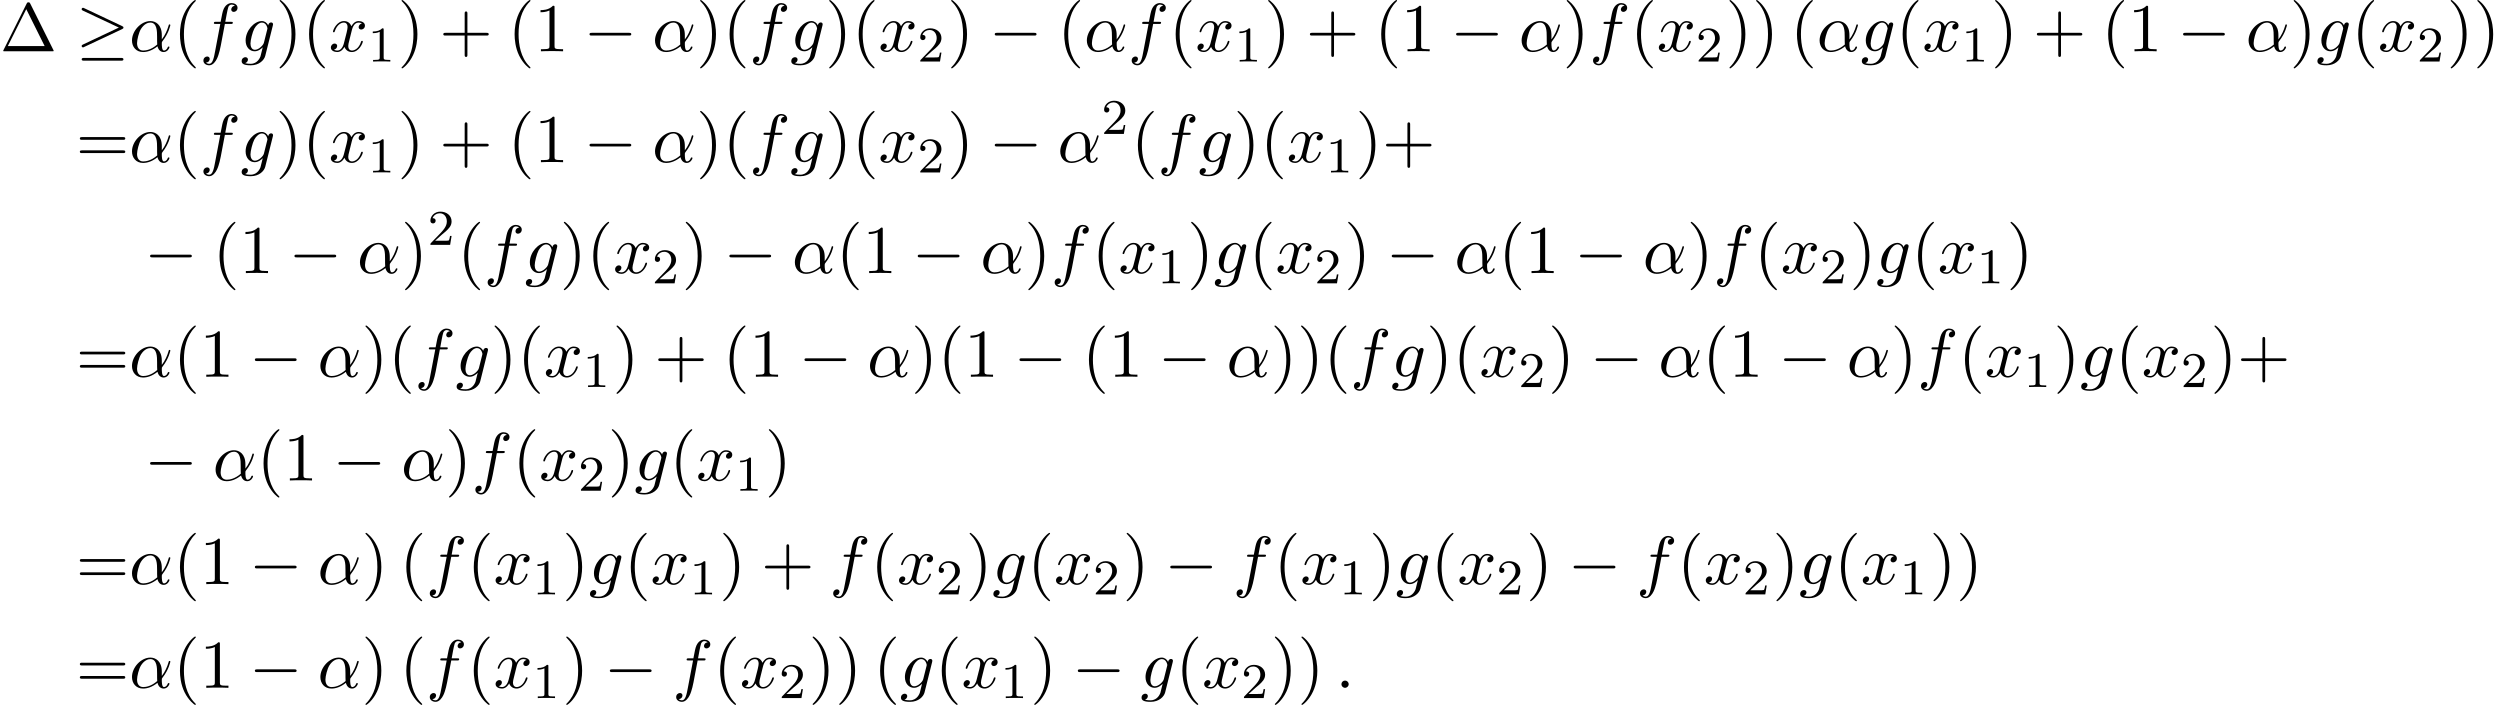
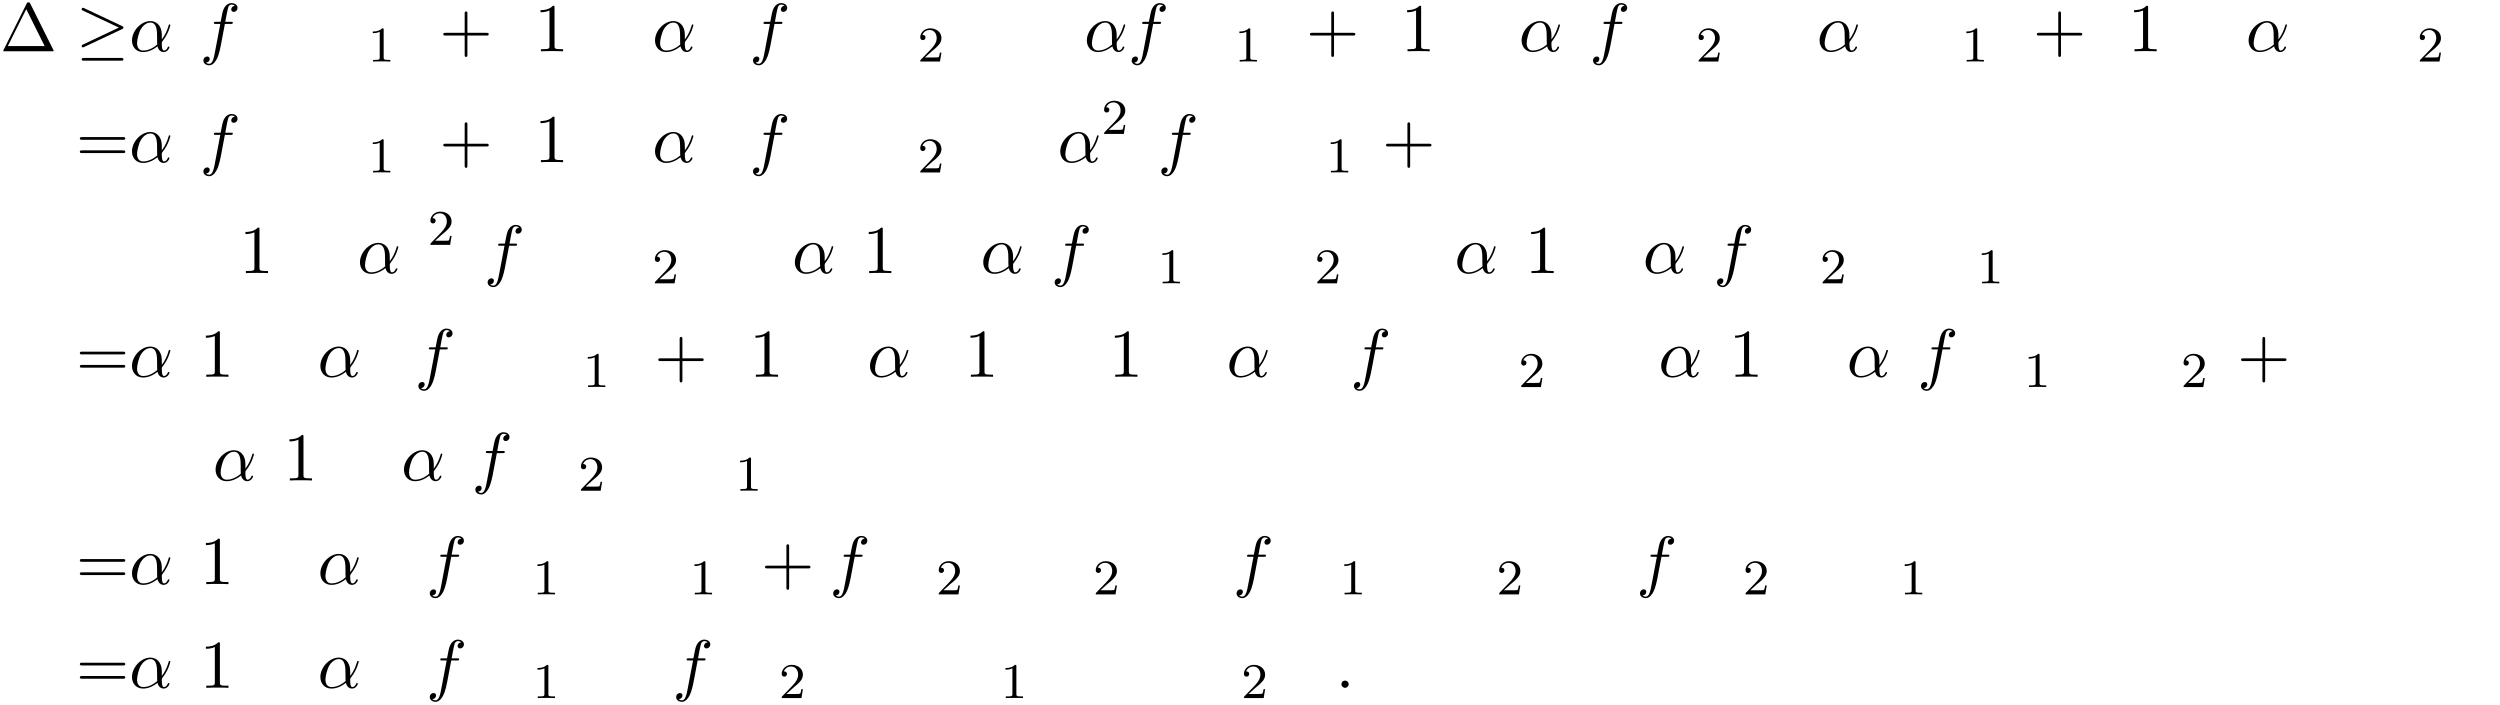
<svg xmlns="http://www.w3.org/2000/svg" xmlns:xlink="http://www.w3.org/1999/xlink" version="1.1" width="398.78pt" height="112.442pt" viewBox="53.798 82 398.78 112.442">
  <defs>
    <path id="g2-49" d="M2.503-5.077C2.503-5.292 2.487-5.3 2.271-5.3C1.945-4.981 1.522-4.79 .765-4.79V-4.527C.98-4.527 1.411-4.527 1.873-4.742V-.654C1.873-.359 1.849-.263 1.092-.263H.813V0C1.14-.024 1.825-.024 2.184-.024S3.236-.024 3.563 0V-.263H3.284C2.527-.263 2.503-.359 2.503-.654V-5.077Z" />
    <path id="g2-50" d="M2.248-1.626C2.375-1.745 2.71-2.008 2.837-2.12C3.332-2.574 3.802-3.013 3.802-3.738C3.802-4.686 3.005-5.3 2.008-5.3C1.052-5.3 .422-4.575 .422-3.866C.422-3.475 .733-3.419 .845-3.419C1.012-3.419 1.259-3.539 1.259-3.842C1.259-4.256 .861-4.256 .765-4.256C.996-4.838 1.53-5.037 1.921-5.037C2.662-5.037 3.045-4.407 3.045-3.738C3.045-2.909 2.463-2.303 1.522-1.339L.518-.303C.422-.215 .422-.199 .422 0H3.571L3.802-1.427H3.555C3.531-1.267 3.467-.869 3.371-.717C3.324-.654 2.718-.654 2.59-.654H1.172L2.248-1.626Z" />
    <path id="g1-11" d="M5.204-2.575C5.204-4.287 4.189-4.822 3.382-4.822C1.887-4.822 .447-3.262 .447-1.724C.447-.709 1.102 .12 2.215 .12C2.902 .12 3.687-.131 4.516-.796C4.658-.218 5.018 .12 5.509 .12C6.087 .12 6.425-.48 6.425-.655C6.425-.731 6.36-.764 6.295-.764C6.218-.764 6.185-.731 6.153-.655C5.956-.12 5.564-.12 5.542-.12C5.204-.12 5.204-.971 5.204-1.233C5.204-1.462 5.204-1.484 5.313-1.615C6.338-2.902 6.567-4.167 6.567-4.178C6.567-4.2 6.556-4.287 6.436-4.287C6.327-4.287 6.327-4.255 6.273-4.058C6.076-3.371 5.716-2.542 5.204-1.898V-2.575ZM4.473-1.08C3.513-.24 2.673-.12 2.236-.12C1.582-.12 1.255-.611 1.255-1.309C1.255-1.844 1.538-3.022 1.887-3.578C2.4-4.375 2.989-4.582 3.371-4.582C4.451-4.582 4.451-3.153 4.451-2.302C4.451-1.898 4.451-1.265 4.473-1.08Z" />
    <path id="g1-58" d="M2.095-.578C2.095-.895 1.833-1.156 1.516-1.156S.938-.895 .938-.578S1.2 0 1.516 0S2.095-.262 2.095-.578Z" />
    <path id="g1-102" d="M4.004-4.364H4.942C5.16-4.364 5.269-4.364 5.269-4.582C5.269-4.702 5.16-4.702 4.975-4.702H4.069L4.298-5.945C4.342-6.175 4.495-6.949 4.56-7.08C4.658-7.287 4.844-7.451 5.073-7.451C5.116-7.451 5.4-7.451 5.607-7.255C5.127-7.211 5.018-6.829 5.018-6.665C5.018-6.415 5.215-6.284 5.422-6.284C5.705-6.284 6.022-6.524 6.022-6.938C6.022-7.44 5.52-7.691 5.073-7.691C4.702-7.691 4.015-7.495 3.687-6.415C3.622-6.185 3.589-6.076 3.327-4.702H2.575C2.367-4.702 2.247-4.702 2.247-4.495C2.247-4.364 2.345-4.364 2.553-4.364H3.273L2.455-.055C2.258 1.004 2.073 1.996 1.505 1.996C1.462 1.996 1.189 1.996 .982 1.8C1.484 1.767 1.582 1.375 1.582 1.211C1.582 .96 1.385 .829 1.178 .829C.895 .829 .578 1.069 .578 1.484C.578 1.975 1.058 2.236 1.505 2.236C2.105 2.236 2.542 1.593 2.738 1.178C3.087 .491 3.338-.829 3.349-.905L4.004-4.364Z" />
-     <path id="g1-103" d="M5.138-4.113C5.149-4.178 5.171-4.233 5.171-4.309C5.171-4.495 5.04-4.604 4.855-4.604C4.745-4.604 4.451-4.527 4.407-4.135C4.211-4.538 3.829-4.822 3.393-4.822C2.149-4.822 .796-3.295 .796-1.724C.796-.644 1.462 0 2.247 0C2.891 0 3.404-.513 3.513-.633L3.524-.622C3.295 .349 3.164 .796 3.164 .818C3.12 .916 2.749 1.996 1.593 1.996C1.385 1.996 1.025 1.985 .72 1.887C1.047 1.789 1.167 1.505 1.167 1.32C1.167 1.145 1.047 .938 .753 .938C.513 .938 .164 1.135 .164 1.571C.164 2.018 .567 2.236 1.615 2.236C2.978 2.236 3.764 1.385 3.927 .731L5.138-4.113ZM3.72-1.396C3.655-1.113 3.404-.84 3.164-.633C2.935-.436 2.596-.24 2.28-.24C1.735-.24 1.571-.807 1.571-1.244C1.571-1.767 1.887-3.055 2.182-3.611C2.476-4.145 2.945-4.582 3.404-4.582C4.124-4.582 4.276-3.698 4.276-3.644S4.255-3.524 4.244-3.48L3.72-1.396Z" />
-     <path id="g1-120" d="M3.644-3.295C3.709-3.578 3.96-4.582 4.724-4.582C4.778-4.582 5.04-4.582 5.269-4.44C4.964-4.385 4.745-4.113 4.745-3.851C4.745-3.676 4.865-3.469 5.16-3.469C5.4-3.469 5.749-3.665 5.749-4.102C5.749-4.669 5.105-4.822 4.735-4.822C4.102-4.822 3.72-4.244 3.589-3.993C3.316-4.713 2.727-4.822 2.411-4.822C1.276-4.822 .655-3.415 .655-3.142C.655-3.033 .764-3.033 .785-3.033C.873-3.033 .905-3.055 .927-3.153C1.298-4.309 2.018-4.582 2.389-4.582C2.596-4.582 2.978-4.484 2.978-3.851C2.978-3.513 2.793-2.782 2.389-1.255C2.215-.578 1.833-.12 1.353-.12C1.287-.12 1.036-.12 .807-.262C1.08-.316 1.32-.545 1.32-.851C1.32-1.145 1.08-1.233 .916-1.233C.589-1.233 .316-.949 .316-.6C.316-.098 .862 .12 1.342 .12C2.062 .12 2.455-.644 2.487-.709C2.618-.305 3.011 .12 3.665 .12C4.789 .12 5.411-1.287 5.411-1.56C5.411-1.669 5.313-1.669 5.28-1.669C5.182-1.669 5.16-1.625 5.138-1.549C4.778-.382 4.036-.12 3.687-.12C3.262-.12 3.087-.469 3.087-.84C3.087-1.08 3.153-1.32 3.273-1.8L3.644-3.295Z" />
    <path id="g3-1" d="M4.822-7.615C4.745-7.756 4.724-7.811 4.538-7.811S4.331-7.756 4.255-7.615L.567-.218C.513-.12 .513-.098 .513-.087C.513 0 .578 0 .753 0H8.324C8.498 0 8.564 0 8.564-.087C8.564-.098 8.564-.12 8.509-.218L4.822-7.615ZM4.189-6.72L7.124-.829H1.244L4.189-6.72Z" />
-     <path id="g3-40" d="M3.611 2.618C3.611 2.585 3.611 2.564 3.425 2.378C2.062 1.004 1.713-1.058 1.713-2.727C1.713-4.625 2.127-6.524 3.469-7.887C3.611-8.018 3.611-8.04 3.611-8.073C3.611-8.149 3.567-8.182 3.502-8.182C3.393-8.182 2.411-7.44 1.767-6.055C1.211-4.855 1.08-3.644 1.08-2.727C1.08-1.876 1.2-.556 1.8 .676C2.455 2.018 3.393 2.727 3.502 2.727C3.567 2.727 3.611 2.695 3.611 2.618Z" />
-     <path id="g3-41" d="M3.153-2.727C3.153-3.578 3.033-4.898 2.433-6.131C1.778-7.473 .84-8.182 .731-8.182C.665-8.182 .622-8.138 .622-8.073C.622-8.04 .622-8.018 .829-7.822C1.898-6.742 2.52-5.007 2.52-2.727C2.52-.862 2.116 1.058 .764 2.433C.622 2.564 .622 2.585 .622 2.618C.622 2.684 .665 2.727 .731 2.727C.84 2.727 1.822 1.985 2.465 .6C3.022-.6 3.153-1.811 3.153-2.727Z" />
    <path id="g3-43" d="M4.462-2.509H7.505C7.658-2.509 7.865-2.509 7.865-2.727S7.658-2.945 7.505-2.945H4.462V-6C4.462-6.153 4.462-6.36 4.244-6.36S4.025-6.153 4.025-6V-2.945H.971C.818-2.945 .611-2.945 .611-2.727S.818-2.509 .971-2.509H4.025V.545C4.025 .698 4.025 .905 4.244 .905S4.462 .698 4.462 .545V-2.509Z" />
    <path id="g3-49" d="M3.207-6.982C3.207-7.244 3.207-7.265 2.956-7.265C2.28-6.567 1.32-6.567 .971-6.567V-6.229C1.189-6.229 1.833-6.229 2.4-6.513V-.862C2.4-.469 2.367-.338 1.385-.338H1.036V0C1.418-.033 2.367-.033 2.804-.033S4.189-.033 4.571 0V-.338H4.222C3.24-.338 3.207-.458 3.207-.862V-6.982Z" />
    <path id="g3-61" d="M7.495-3.567C7.658-3.567 7.865-3.567 7.865-3.785S7.658-4.004 7.505-4.004H.971C.818-4.004 .611-4.004 .611-3.785S.818-3.567 .982-3.567H7.495ZM7.505-1.451C7.658-1.451 7.865-1.451 7.865-1.669S7.658-1.887 7.495-1.887H.982C.818-1.887 .611-1.887 .611-1.669S.818-1.451 .971-1.451H7.505Z" />
-     <path id="g0-0" d="M7.189-2.509C7.375-2.509 7.571-2.509 7.571-2.727S7.375-2.945 7.189-2.945H1.287C1.102-2.945 .905-2.945 .905-2.727S1.102-2.509 1.287-2.509H7.189Z" />
    <path id="g0-21" d="M7.353-3.535C7.505-3.6 7.571-3.676 7.571-3.775C7.571-3.884 7.527-3.949 7.353-4.025L1.342-6.862C1.189-6.938 1.145-6.938 1.124-6.938C.993-6.938 .905-6.84 .905-6.72C.905-6.589 .993-6.535 1.113-6.48L6.84-3.785L1.135-1.091C.916-.993 .905-.905 .905-.84C.905-.72 1.004-.622 1.124-.622C1.156-.622 1.178-.622 1.32-.698L7.353-3.535ZM7.189 1.495C7.375 1.495 7.571 1.495 7.571 1.276S7.342 1.058 7.178 1.058H1.298C1.135 1.058 .905 1.058 .905 1.276S1.102 1.495 1.287 1.495H7.189Z" />
  </defs>
  <g id="page1">
    <use x="53.798" y="90.182" xlink:href="#g3-1" />
    <use x="65.919" y="90.182" xlink:href="#g0-21" />
    <use x="74.404" y="90.182" xlink:href="#g1-11" />
    <use x="81.423" y="90.182" xlink:href="#g3-40" />
    <use x="85.666" y="90.182" xlink:href="#g1-102" />
    <use x="92.181" y="90.182" xlink:href="#g1-103" />
    <use x="97.776" y="90.182" xlink:href="#g3-41" />
    <use x="102.018" y="90.182" xlink:href="#g3-40" />
    <use x="106.26" y="90.182" xlink:href="#g1-120" />
    <use x="112.495" y="91.818" xlink:href="#g2-49" />
    <use x="117.228" y="90.182" xlink:href="#g3-41" />
    <use x="123.894" y="90.182" xlink:href="#g3-43" />
    <use x="134.803" y="90.182" xlink:href="#g3-40" />
    <use x="139.046" y="90.182" xlink:href="#g3-49" />
    <use x="146.925" y="90.182" xlink:href="#g0-0" />
    <use x="157.834" y="90.182" xlink:href="#g1-11" />
    <use x="164.853" y="90.182" xlink:href="#g3-41" />
    <use x="169.095" y="90.182" xlink:href="#g3-40" />
    <use x="173.337" y="90.182" xlink:href="#g1-102" />
    <use x="179.853" y="90.182" xlink:href="#g1-103" />
    <use x="185.447" y="90.182" xlink:href="#g3-41" />
    <use x="189.69" y="90.182" xlink:href="#g3-40" />
    <use x="193.932" y="90.182" xlink:href="#g1-120" />
    <use x="200.167" y="91.818" xlink:href="#g2-50" />
    <use x="204.899" y="90.182" xlink:href="#g3-41" />
    <use x="211.566" y="90.182" xlink:href="#g0-0" />
    <use x="222.475" y="90.182" xlink:href="#g3-40" />
    <use x="226.717" y="90.182" xlink:href="#g1-11" />
    <use x="233.736" y="90.182" xlink:href="#g1-102" />
    <use x="240.252" y="90.182" xlink:href="#g3-40" />
    <use x="244.494" y="90.182" xlink:href="#g1-120" />
    <use x="250.729" y="91.818" xlink:href="#g2-49" />
    <use x="255.461" y="90.182" xlink:href="#g3-41" />
    <use x="262.128" y="90.182" xlink:href="#g3-43" />
    <use x="273.037" y="90.182" xlink:href="#g3-40" />
    <use x="277.279" y="90.182" xlink:href="#g3-49" />
    <use x="285.158" y="90.182" xlink:href="#g0-0" />
    <use x="296.067" y="90.182" xlink:href="#g1-11" />
    <use x="303.086" y="90.182" xlink:href="#g3-41" />
    <use x="307.329" y="90.182" xlink:href="#g1-102" />
    <use x="313.844" y="90.182" xlink:href="#g3-40" />
    <use x="318.086" y="90.182" xlink:href="#g1-120" />
    <use x="324.321" y="91.818" xlink:href="#g2-50" />
    <use x="329.053" y="90.182" xlink:href="#g3-41" />
    <use x="333.296" y="90.182" xlink:href="#g3-41" />
    <use x="339.356" y="90.182" xlink:href="#g3-40" />
    <use x="343.599" y="90.182" xlink:href="#g1-11" />
    <use x="350.618" y="90.182" xlink:href="#g1-103" />
    <use x="356.212" y="90.182" xlink:href="#g3-40" />
    <use x="360.455" y="90.182" xlink:href="#g1-120" />
    <use x="366.69" y="91.818" xlink:href="#g2-49" />
    <use x="371.422" y="90.182" xlink:href="#g3-41" />
    <use x="378.089" y="90.182" xlink:href="#g3-43" />
    <use x="388.998" y="90.182" xlink:href="#g3-40" />
    <use x="393.24" y="90.182" xlink:href="#g3-49" />
    <use x="401.119" y="90.182" xlink:href="#g0-0" />
    <use x="412.028" y="90.182" xlink:href="#g1-11" />
    <use x="419.047" y="90.182" xlink:href="#g3-41" />
    <use x="423.289" y="90.182" xlink:href="#g1-103" />
    <use x="428.884" y="90.182" xlink:href="#g3-40" />
    <use x="433.126" y="90.182" xlink:href="#g1-120" />
    <use x="439.361" y="91.818" xlink:href="#g2-50" />
    <use x="444.094" y="90.182" xlink:href="#g3-41" />
    <use x="448.336" y="90.182" xlink:href="#g3-41" />
    <use x="65.919" y="107.872" xlink:href="#g3-61" />
    <use x="74.404" y="107.872" xlink:href="#g1-11" />
    <use x="81.423" y="107.872" xlink:href="#g3-40" />
    <use x="85.666" y="107.872" xlink:href="#g1-102" />
    <use x="92.181" y="107.872" xlink:href="#g1-103" />
    <use x="97.776" y="107.872" xlink:href="#g3-41" />
    <use x="102.018" y="107.872" xlink:href="#g3-40" />
    <use x="106.26" y="107.872" xlink:href="#g1-120" />
    <use x="112.495" y="109.509" xlink:href="#g2-49" />
    <use x="117.228" y="107.872" xlink:href="#g3-41" />
    <use x="123.894" y="107.872" xlink:href="#g3-43" />
    <use x="134.803" y="107.872" xlink:href="#g3-40" />
    <use x="139.046" y="107.872" xlink:href="#g3-49" />
    <use x="146.925" y="107.872" xlink:href="#g0-0" />
    <use x="157.834" y="107.872" xlink:href="#g1-11" />
    <use x="164.853" y="107.872" xlink:href="#g3-41" />
    <use x="169.095" y="107.872" xlink:href="#g3-40" />
    <use x="173.337" y="107.872" xlink:href="#g1-102" />
    <use x="179.853" y="107.872" xlink:href="#g1-103" />
    <use x="185.447" y="107.872" xlink:href="#g3-41" />
    <use x="189.69" y="107.872" xlink:href="#g3-40" />
    <use x="193.932" y="107.872" xlink:href="#g1-120" />
    <use x="200.167" y="109.509" xlink:href="#g2-50" />
    <use x="204.899" y="107.872" xlink:href="#g3-41" />
    <use x="211.566" y="107.872" xlink:href="#g0-0" />
    <use x="222.475" y="107.872" xlink:href="#g1-11" />
    <use x="229.494" y="103.368" xlink:href="#g2-50" />
    <use x="234.226" y="107.872" xlink:href="#g3-40" />
    <use x="238.469" y="107.872" xlink:href="#g1-102" />
    <use x="244.984" y="107.872" xlink:href="#g1-103" />
    <use x="250.579" y="107.872" xlink:href="#g3-41" />
    <use x="254.821" y="107.872" xlink:href="#g3-40" />
    <use x="259.063" y="107.872" xlink:href="#g1-120" />
    <use x="265.298" y="109.509" xlink:href="#g2-49" />
    <use x="270.031" y="107.872" xlink:href="#g3-41" />
    <use x="274.273" y="107.872" xlink:href="#g3-43" />
    <use x="76.829" y="125.563" xlink:href="#g0-0" />
    <use x="87.738" y="125.563" xlink:href="#g3-40" />
    <use x="91.98" y="125.563" xlink:href="#g3-49" />
    <use x="99.859" y="125.563" xlink:href="#g0-0" />
    <use x="110.768" y="125.563" xlink:href="#g1-11" />
    <use x="117.787" y="125.563" xlink:href="#g3-41" />
    <use x="122.029" y="121.058" xlink:href="#g2-50" />
    <use x="126.762" y="125.563" xlink:href="#g3-40" />
    <use x="131.004" y="125.563" xlink:href="#g1-102" />
    <use x="137.519" y="125.563" xlink:href="#g1-103" />
    <use x="143.114" y="125.563" xlink:href="#g3-41" />
    <use x="147.356" y="125.563" xlink:href="#g3-40" />
    <use x="151.599" y="125.563" xlink:href="#g1-120" />
    <use x="157.834" y="127.199" xlink:href="#g2-50" />
    <use x="162.566" y="125.563" xlink:href="#g3-41" />
    <use x="169.233" y="125.563" xlink:href="#g0-0" />
    <use x="180.142" y="125.563" xlink:href="#g1-11" />
    <use x="187.161" y="125.563" xlink:href="#g3-40" />
    <use x="191.403" y="125.563" xlink:href="#g3-49" />
    <use x="199.282" y="125.563" xlink:href="#g0-0" />
    <use x="210.191" y="125.563" xlink:href="#g1-11" />
    <use x="217.21" y="125.563" xlink:href="#g3-41" />
    <use x="221.452" y="125.563" xlink:href="#g1-102" />
    <use x="227.967" y="125.563" xlink:href="#g3-40" />
    <use x="232.21" y="125.563" xlink:href="#g1-120" />
    <use x="238.445" y="127.199" xlink:href="#g2-49" />
    <use x="243.177" y="125.563" xlink:href="#g3-41" />
    <use x="247.419" y="125.563" xlink:href="#g1-103" />
    <use x="253.014" y="125.563" xlink:href="#g3-40" />
    <use x="257.257" y="125.563" xlink:href="#g1-120" />
    <use x="263.491" y="127.199" xlink:href="#g2-50" />
    <use x="268.224" y="125.563" xlink:href="#g3-41" />
    <use x="274.89" y="125.563" xlink:href="#g0-0" />
    <use x="285.799" y="125.563" xlink:href="#g1-11" />
    <use x="292.818" y="125.563" xlink:href="#g3-40" />
    <use x="297.061" y="125.563" xlink:href="#g3-49" />
    <use x="304.94" y="125.563" xlink:href="#g0-0" />
    <use x="315.849" y="125.563" xlink:href="#g1-11" />
    <use x="322.868" y="125.563" xlink:href="#g3-41" />
    <use x="327.11" y="125.563" xlink:href="#g1-102" />
    <use x="333.625" y="125.563" xlink:href="#g3-40" />
    <use x="337.868" y="125.563" xlink:href="#g1-120" />
    <use x="344.103" y="127.199" xlink:href="#g2-50" />
    <use x="348.835" y="125.563" xlink:href="#g3-41" />
    <use x="353.077" y="125.563" xlink:href="#g1-103" />
    <use x="358.672" y="125.563" xlink:href="#g3-40" />
    <use x="362.914" y="125.563" xlink:href="#g1-120" />
    <use x="369.149" y="127.199" xlink:href="#g2-49" />
    <use x="373.882" y="125.563" xlink:href="#g3-41" />
    <use x="65.919" y="142.101" xlink:href="#g3-61" />
    <use x="74.404" y="142.101" xlink:href="#g1-11" />
    <use x="81.423" y="142.101" xlink:href="#g3-40" />
    <use x="85.666" y="142.101" xlink:href="#g3-49" />
    <use x="93.544" y="142.101" xlink:href="#g0-0" />
    <use x="104.454" y="142.101" xlink:href="#g1-11" />
    <use x="111.472" y="142.101" xlink:href="#g3-41" />
    <use x="115.715" y="142.101" xlink:href="#g3-40" />
    <use x="119.957" y="142.101" xlink:href="#g1-102" />
    <use x="126.473" y="142.101" xlink:href="#g1-103" />
    <use x="132.067" y="142.101" xlink:href="#g3-41" />
    <use x="136.31" y="142.101" xlink:href="#g3-40" />
    <use x="140.552" y="142.101" xlink:href="#g1-120" />
    <use x="146.787" y="143.737" xlink:href="#g2-49" />
    <use x="151.519" y="142.101" xlink:href="#g3-41" />
    <use x="158.186" y="142.101" xlink:href="#g3-43" />
    <use x="169.095" y="142.101" xlink:href="#g3-40" />
    <use x="173.337" y="142.101" xlink:href="#g3-49" />
    <use x="181.216" y="142.101" xlink:href="#g0-0" />
    <use x="192.125" y="142.101" xlink:href="#g1-11" />
    <use x="199.144" y="142.101" xlink:href="#g3-41" />
    <use x="203.387" y="142.101" xlink:href="#g3-40" />
    <use x="207.629" y="142.101" xlink:href="#g3-49" />
    <use x="215.508" y="142.101" xlink:href="#g0-0" />
    <use x="226.417" y="142.101" xlink:href="#g3-40" />
    <use x="230.659" y="142.101" xlink:href="#g3-49" />
    <use x="238.538" y="142.101" xlink:href="#g0-0" />
    <use x="249.447" y="142.101" xlink:href="#g1-11" />
    <use x="256.466" y="142.101" xlink:href="#g3-41" />
    <use x="260.709" y="142.101" xlink:href="#g3-41" />
    <use x="264.951" y="142.101" xlink:href="#g3-40" />
    <use x="269.193" y="142.101" xlink:href="#g1-102" />
    <use x="275.709" y="142.101" xlink:href="#g1-103" />
    <use x="281.303" y="142.101" xlink:href="#g3-41" />
    <use x="285.546" y="142.101" xlink:href="#g3-40" />
    <use x="289.788" y="142.101" xlink:href="#g1-120" />
    <use x="296.023" y="143.737" xlink:href="#g2-50" />
    <use x="300.755" y="142.101" xlink:href="#g3-41" />
    <use x="307.422" y="142.101" xlink:href="#g0-0" />
    <use x="318.331" y="142.101" xlink:href="#g1-11" />
    <use x="325.35" y="142.101" xlink:href="#g3-40" />
    <use x="329.592" y="142.101" xlink:href="#g3-49" />
    <use x="337.471" y="142.101" xlink:href="#g0-0" />
    <use x="348.38" y="142.101" xlink:href="#g1-11" />
    <use x="355.399" y="142.101" xlink:href="#g3-41" />
    <use x="359.642" y="142.101" xlink:href="#g1-102" />
    <use x="366.157" y="142.101" xlink:href="#g3-40" />
    <use x="370.399" y="142.101" xlink:href="#g1-120" />
    <use x="376.634" y="143.737" xlink:href="#g2-49" />
    <use x="381.366" y="142.101" xlink:href="#g3-41" />
    <use x="385.609" y="142.101" xlink:href="#g1-103" />
    <use x="391.204" y="142.101" xlink:href="#g3-40" />
    <use x="395.446" y="142.101" xlink:href="#g1-120" />
    <use x="401.681" y="143.737" xlink:href="#g2-50" />
    <use x="406.413" y="142.101" xlink:href="#g3-41" />
    <use x="410.656" y="142.101" xlink:href="#g3-43" />
    <use x="76.829" y="158.639" xlink:href="#g0-0" />
    <use x="87.738" y="158.639" xlink:href="#g1-11" />
    <use x="94.757" y="158.639" xlink:href="#g3-40" />
    <use x="98.999" y="158.639" xlink:href="#g3-49" />
    <use x="106.878" y="158.639" xlink:href="#g0-0" />
    <use x="117.787" y="158.639" xlink:href="#g1-11" />
    <use x="124.806" y="158.639" xlink:href="#g3-41" />
    <use x="129.048" y="158.639" xlink:href="#g1-102" />
    <use x="135.563" y="158.639" xlink:href="#g3-40" />
    <use x="139.806" y="158.639" xlink:href="#g1-120" />
    <use x="146.041" y="160.275" xlink:href="#g2-50" />
    <use x="150.773" y="158.639" xlink:href="#g3-41" />
    <use x="155.015" y="158.639" xlink:href="#g1-103" />
    <use x="160.61" y="158.639" xlink:href="#g3-40" />
    <use x="164.853" y="158.639" xlink:href="#g1-120" />
    <use x="171.087" y="160.275" xlink:href="#g2-49" />
    <use x="175.82" y="158.639" xlink:href="#g3-41" />
    <use x="65.919" y="175.177" xlink:href="#g3-61" />
    <use x="74.404" y="175.177" xlink:href="#g1-11" />
    <use x="81.423" y="175.177" xlink:href="#g3-40" />
    <use x="85.666" y="175.177" xlink:href="#g3-49" />
    <use x="93.544" y="175.177" xlink:href="#g0-0" />
    <use x="104.454" y="175.177" xlink:href="#g1-11" />
    <use x="111.472" y="175.177" xlink:href="#g3-41" />
    <use x="117.533" y="175.177" xlink:href="#g3-40" />
    <use x="121.775" y="175.177" xlink:href="#g1-102" />
    <use x="128.291" y="175.177" xlink:href="#g3-40" />
    <use x="132.533" y="175.177" xlink:href="#g1-120" />
    <use x="138.768" y="176.813" xlink:href="#g2-49" />
    <use x="143.5" y="175.177" xlink:href="#g3-41" />
    <use x="147.743" y="175.177" xlink:href="#g1-103" />
    <use x="153.337" y="175.177" xlink:href="#g3-40" />
    <use x="157.58" y="175.177" xlink:href="#g1-120" />
    <use x="163.815" y="176.813" xlink:href="#g2-49" />
    <use x="168.547" y="175.177" xlink:href="#g3-41" />
    <use x="175.214" y="175.177" xlink:href="#g3-43" />
    <use x="186.123" y="175.177" xlink:href="#g1-102" />
    <use x="192.638" y="175.177" xlink:href="#g3-40" />
    <use x="196.88" y="175.177" xlink:href="#g1-120" />
    <use x="203.115" y="176.813" xlink:href="#g2-50" />
    <use x="207.848" y="175.177" xlink:href="#g3-41" />
    <use x="212.09" y="175.177" xlink:href="#g1-103" />
    <use x="217.685" y="175.177" xlink:href="#g3-40" />
    <use x="221.927" y="175.177" xlink:href="#g1-120" />
    <use x="228.162" y="176.813" xlink:href="#g2-50" />
    <use x="232.894" y="175.177" xlink:href="#g3-41" />
    <use x="239.561" y="175.177" xlink:href="#g0-0" />
    <use x="250.47" y="175.177" xlink:href="#g1-102" />
    <use x="256.985" y="175.177" xlink:href="#g3-40" />
    <use x="261.228" y="175.177" xlink:href="#g1-120" />
    <use x="267.462" y="176.813" xlink:href="#g2-49" />
    <use x="272.195" y="175.177" xlink:href="#g3-41" />
    <use x="276.437" y="175.177" xlink:href="#g1-103" />
    <use x="282.032" y="175.177" xlink:href="#g3-40" />
    <use x="286.274" y="175.177" xlink:href="#g1-120" />
    <use x="292.509" y="176.813" xlink:href="#g2-50" />
    <use x="297.241" y="175.177" xlink:href="#g3-41" />
    <use x="303.908" y="175.177" xlink:href="#g0-0" />
    <use x="314.817" y="175.177" xlink:href="#g1-102" />
    <use x="321.332" y="175.177" xlink:href="#g3-40" />
    <use x="325.575" y="175.177" xlink:href="#g1-120" />
    <use x="331.81" y="176.813" xlink:href="#g2-50" />
    <use x="336.542" y="175.177" xlink:href="#g3-41" />
    <use x="340.784" y="175.177" xlink:href="#g1-103" />
    <use x="346.379" y="175.177" xlink:href="#g3-40" />
    <use x="350.622" y="175.177" xlink:href="#g1-120" />
    <use x="356.856" y="176.813" xlink:href="#g2-49" />
    <use x="361.589" y="175.177" xlink:href="#g3-41" />
    <use x="365.831" y="175.177" xlink:href="#g3-41" />
    <use x="65.919" y="191.715" xlink:href="#g3-61" />
    <use x="74.404" y="191.715" xlink:href="#g1-11" />
    <use x="81.423" y="191.715" xlink:href="#g3-40" />
    <use x="85.666" y="191.715" xlink:href="#g3-49" />
    <use x="93.544" y="191.715" xlink:href="#g0-0" />
    <use x="104.454" y="191.715" xlink:href="#g1-11" />
    <use x="111.472" y="191.715" xlink:href="#g3-41" />
    <use x="117.533" y="191.715" xlink:href="#g3-40" />
    <use x="121.775" y="191.715" xlink:href="#g1-102" />
    <use x="128.291" y="191.715" xlink:href="#g3-40" />
    <use x="132.533" y="191.715" xlink:href="#g1-120" />
    <use x="138.768" y="193.351" xlink:href="#g2-49" />
    <use x="143.5" y="191.715" xlink:href="#g3-41" />
    <use x="150.167" y="191.715" xlink:href="#g0-0" />
    <use x="161.076" y="191.715" xlink:href="#g1-102" />
    <use x="167.591" y="191.715" xlink:href="#g3-40" />
    <use x="171.834" y="191.715" xlink:href="#g1-120" />
    <use x="178.068" y="193.351" xlink:href="#g2-50" />
    <use x="182.801" y="191.715" xlink:href="#g3-41" />
    <use x="187.043" y="191.715" xlink:href="#g3-41" />
    <use x="193.104" y="191.715" xlink:href="#g3-40" />
    <use x="197.346" y="191.715" xlink:href="#g1-103" />
    <use x="202.941" y="191.715" xlink:href="#g3-40" />
    <use x="207.183" y="191.715" xlink:href="#g1-120" />
    <use x="213.418" y="193.351" xlink:href="#g2-49" />
    <use x="218.151" y="191.715" xlink:href="#g3-41" />
    <use x="224.817" y="191.715" xlink:href="#g0-0" />
    <use x="235.726" y="191.715" xlink:href="#g1-103" />
    <use x="241.321" y="191.715" xlink:href="#g3-40" />
    <use x="245.563" y="191.715" xlink:href="#g1-120" />
    <use x="251.798" y="193.351" xlink:href="#g2-50" />
    <use x="256.531" y="191.715" xlink:href="#g3-41" />
    <use x="260.773" y="191.715" xlink:href="#g3-41" />
    <use x="266.833" y="191.715" xlink:href="#g1-58" />
  </g>
</svg>